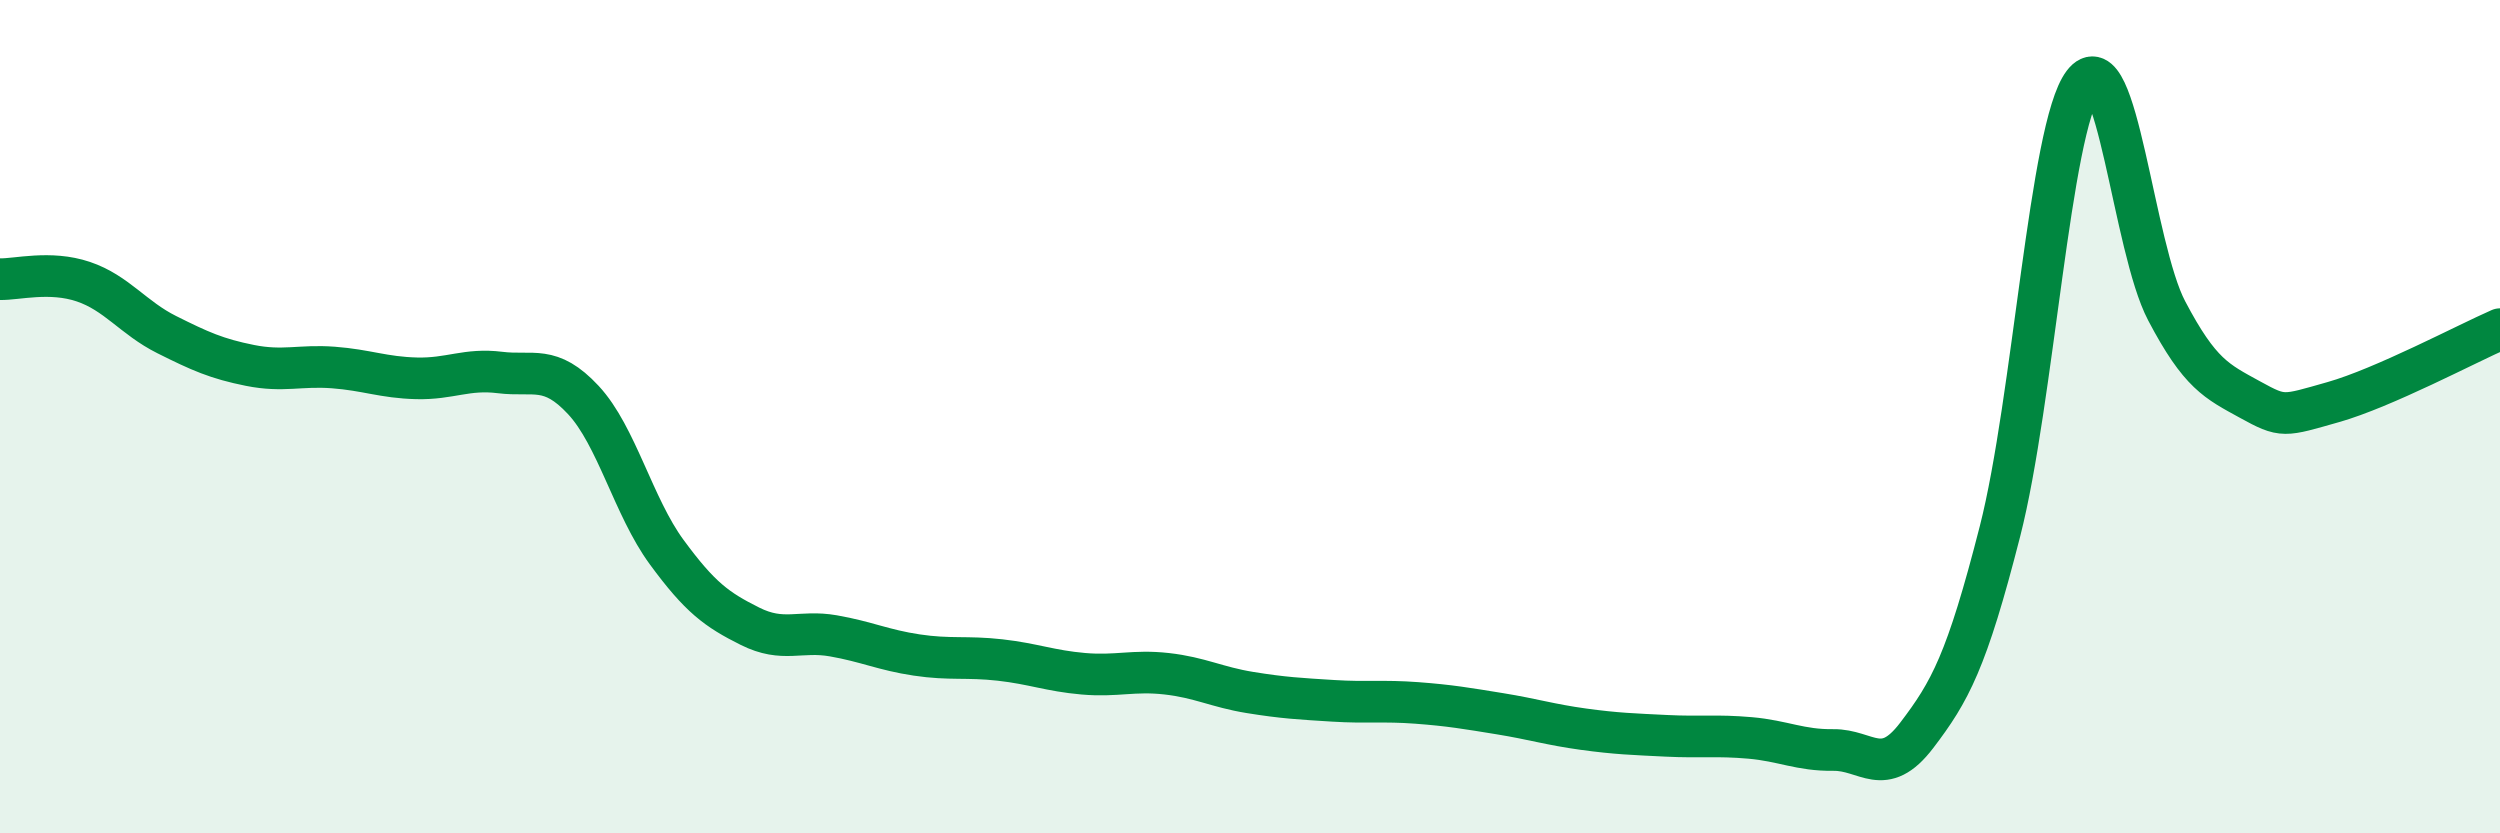
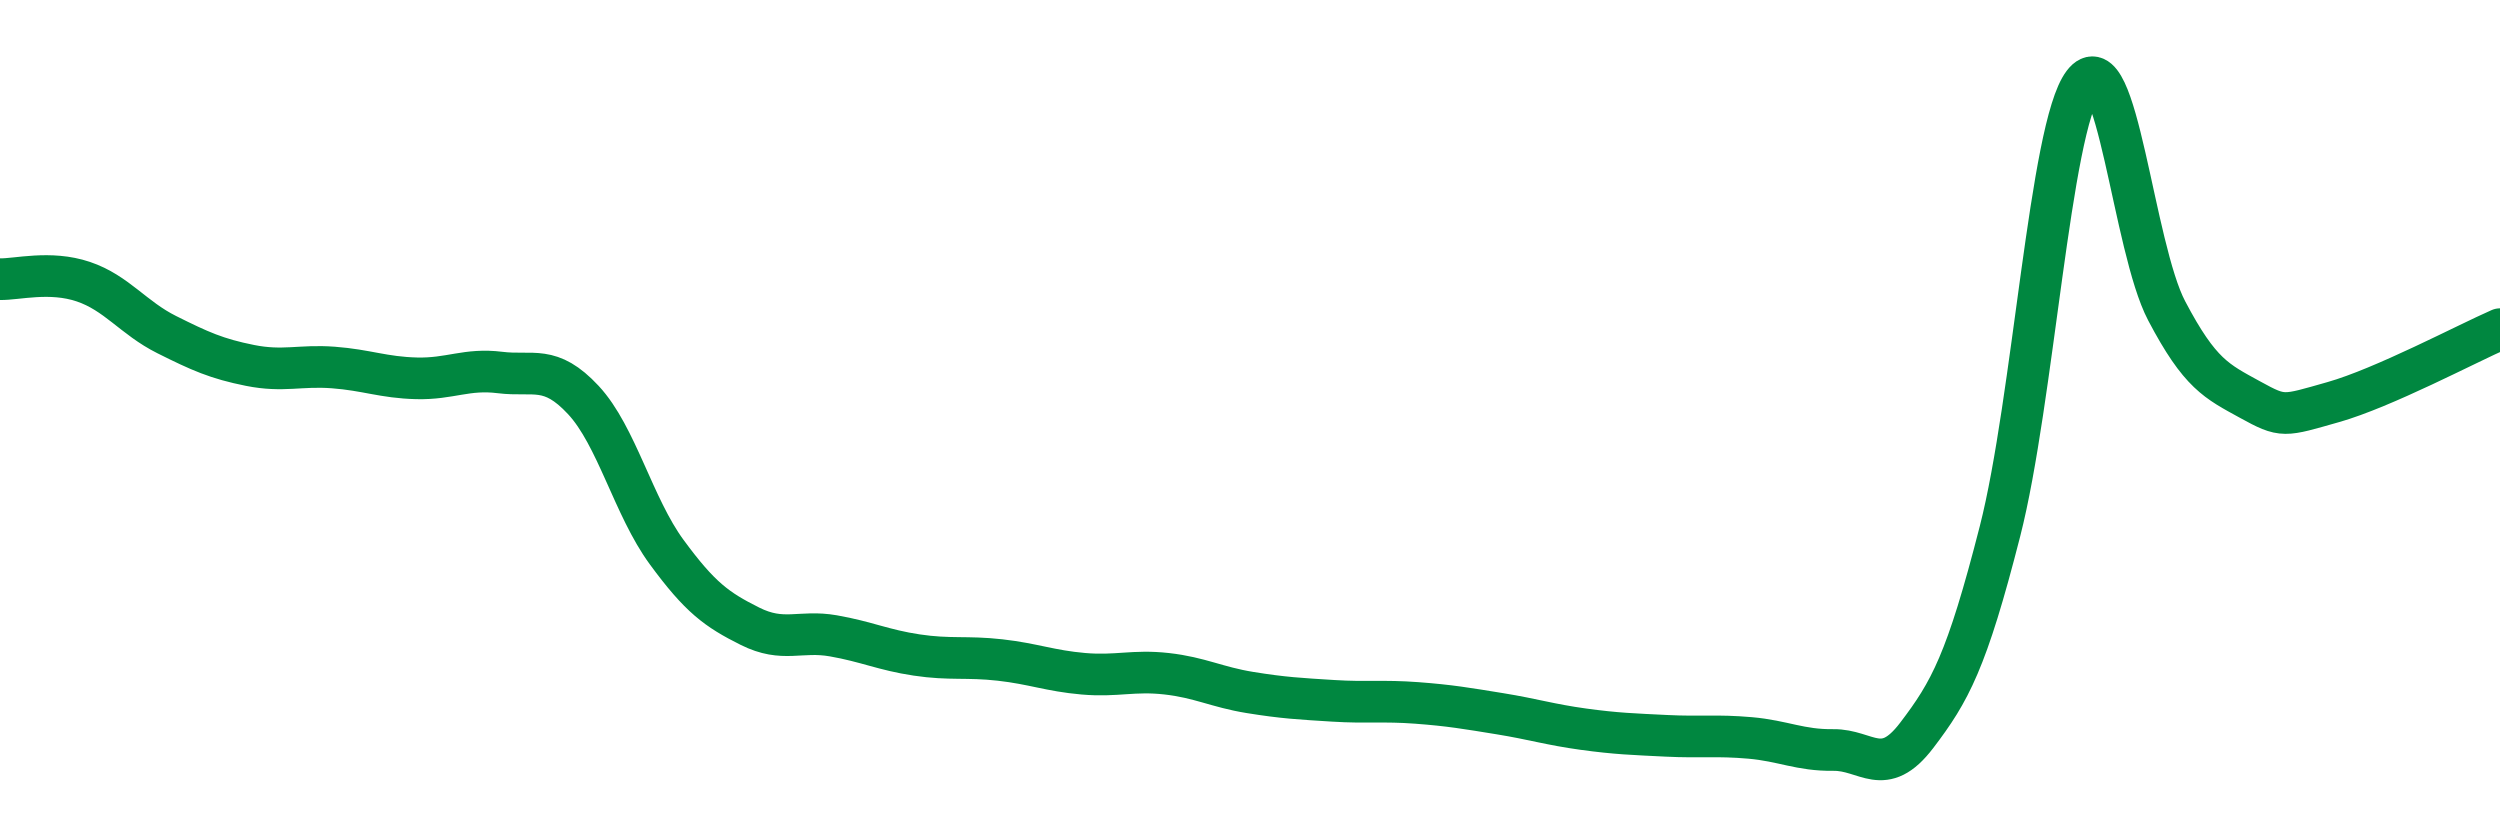
<svg xmlns="http://www.w3.org/2000/svg" width="60" height="20" viewBox="0 0 60 20">
-   <path d="M 0,6.7 C 0.4,6.71 1.2,6.49 2,6.76 C 2.8,7.03 3.2,7.63 4,8.03 C 4.8,8.43 5.2,8.61 6,8.77 C 6.8,8.93 7.2,8.76 8,8.82 C 8.8,8.88 9.2,9.06 10,9.08 C 10.8,9.1 11.2,8.84 12,8.94 C 12.8,9.04 13.2,8.74 14,9.6 C 14.8,10.46 15.2,12.16 16,13.25 C 16.8,14.34 17.2,14.63 18,15.03 C 18.8,15.43 19.2,15.12 20,15.26 C 20.8,15.4 21.2,15.6 22,15.72 C 22.8,15.84 23.2,15.75 24,15.84 C 24.8,15.93 25.2,16.1 26,16.17 C 26.8,16.24 27.2,16.08 28,16.17 C 28.8,16.26 29.2,16.49 30,16.62 C 30.8,16.75 31.2,16.77 32,16.82 C 32.8,16.87 33.2,16.81 34,16.87 C 34.8,16.93 35.2,17 36,17.13 C 36.8,17.26 37.2,17.39 38,17.5 C 38.8,17.61 39.2,17.62 40,17.66 C 40.8,17.7 41.2,17.64 42,17.71 C 42.8,17.78 43.2,18.01 44,18 C 44.8,17.99 45.2,18.7 46,17.65 C 46.8,16.6 47.2,15.88 48,12.75 C 48.8,9.62 49.2,3.06 50,2 C 50.8,0.94 51.2,5.94 52,7.46 C 52.8,8.98 53.2,9.15 54,9.59 C 54.8,10.03 54.8,9.99 56,9.65 C 57.2,9.31 59.2,8.25 60,7.9L60 20L0 20Z" fill="#008740" opacity="0.1" stroke-linecap="round" stroke-linejoin="round" />
  <path d="M 0,6.7 C 0.4,6.71 1.2,6.49 2,6.76 C 2.8,7.03 3.2,7.63 4,8.03 C 4.8,8.43 5.2,8.61 6,8.77 C 6.8,8.93 7.2,8.76 8,8.82 C 8.8,8.88 9.2,9.06 10,9.08 C 10.8,9.1 11.2,8.84 12,8.94 C 12.8,9.04 13.2,8.74 14,9.6 C 14.8,10.46 15.2,12.16 16,13.25 C 16.8,14.34 17.2,14.63 18,15.03 C 18.8,15.43 19.2,15.12 20,15.26 C 20.8,15.4 21.2,15.6 22,15.72 C 22.8,15.84 23.2,15.75 24,15.84 C 24.8,15.93 25.2,16.1 26,16.17 C 26.8,16.24 27.2,16.08 28,16.17 C 28.8,16.26 29.2,16.49 30,16.62 C 30.8,16.75 31.2,16.77 32,16.82 C 32.8,16.87 33.2,16.81 34,16.87 C 34.8,16.93 35.2,17 36,17.13 C 36.8,17.26 37.2,17.39 38,17.5 C 38.8,17.61 39.2,17.62 40,17.66 C 40.8,17.7 41.2,17.64 42,17.71 C 42.8,17.78 43.2,18.01 44,18 C 44.8,17.99 45.2,18.7 46,17.65 C 46.8,16.6 47.2,15.88 48,12.75 C 48.8,9.62 49.2,3.06 50,2 C 50.8,0.94 51.2,5.94 52,7.46 C 52.8,8.98 53.2,9.15 54,9.59 C 54.8,10.03 54.8,9.99 56,9.65 C 57.2,9.31 59.2,8.25 60,7.9" stroke="#008740" stroke-width="1" fill="none" stroke-linecap="round" stroke-linejoin="round" />
</svg>